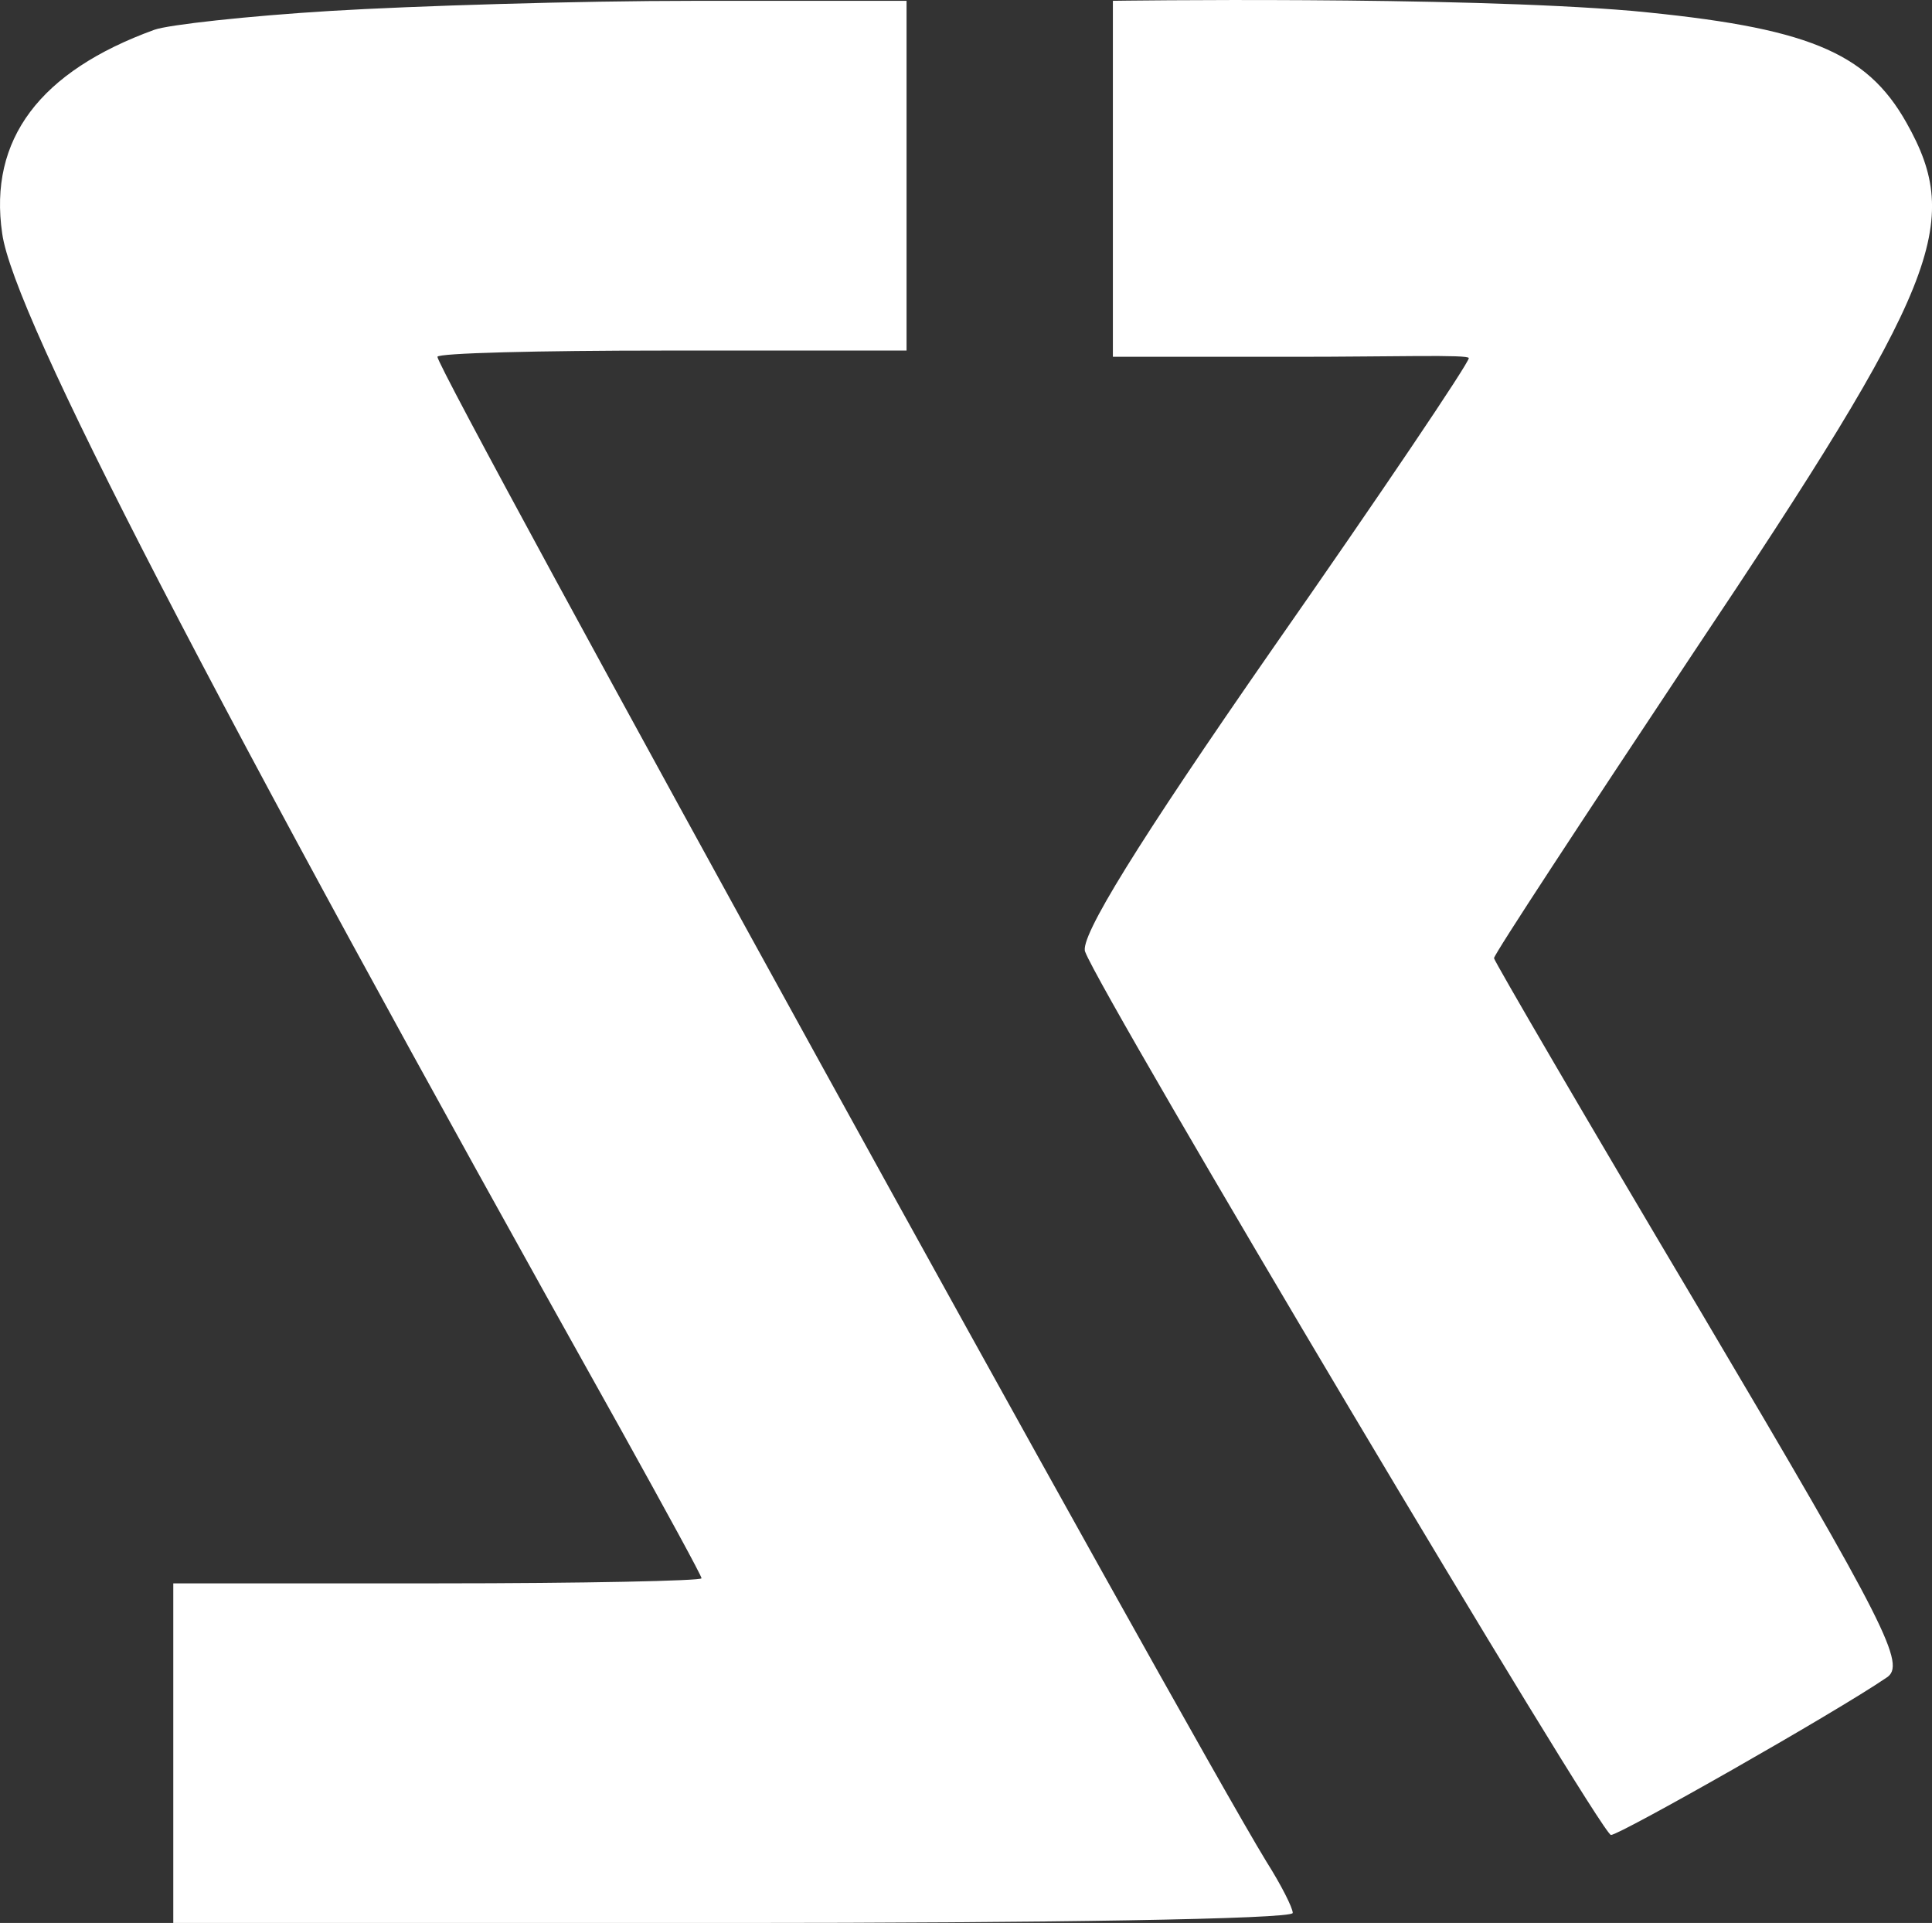
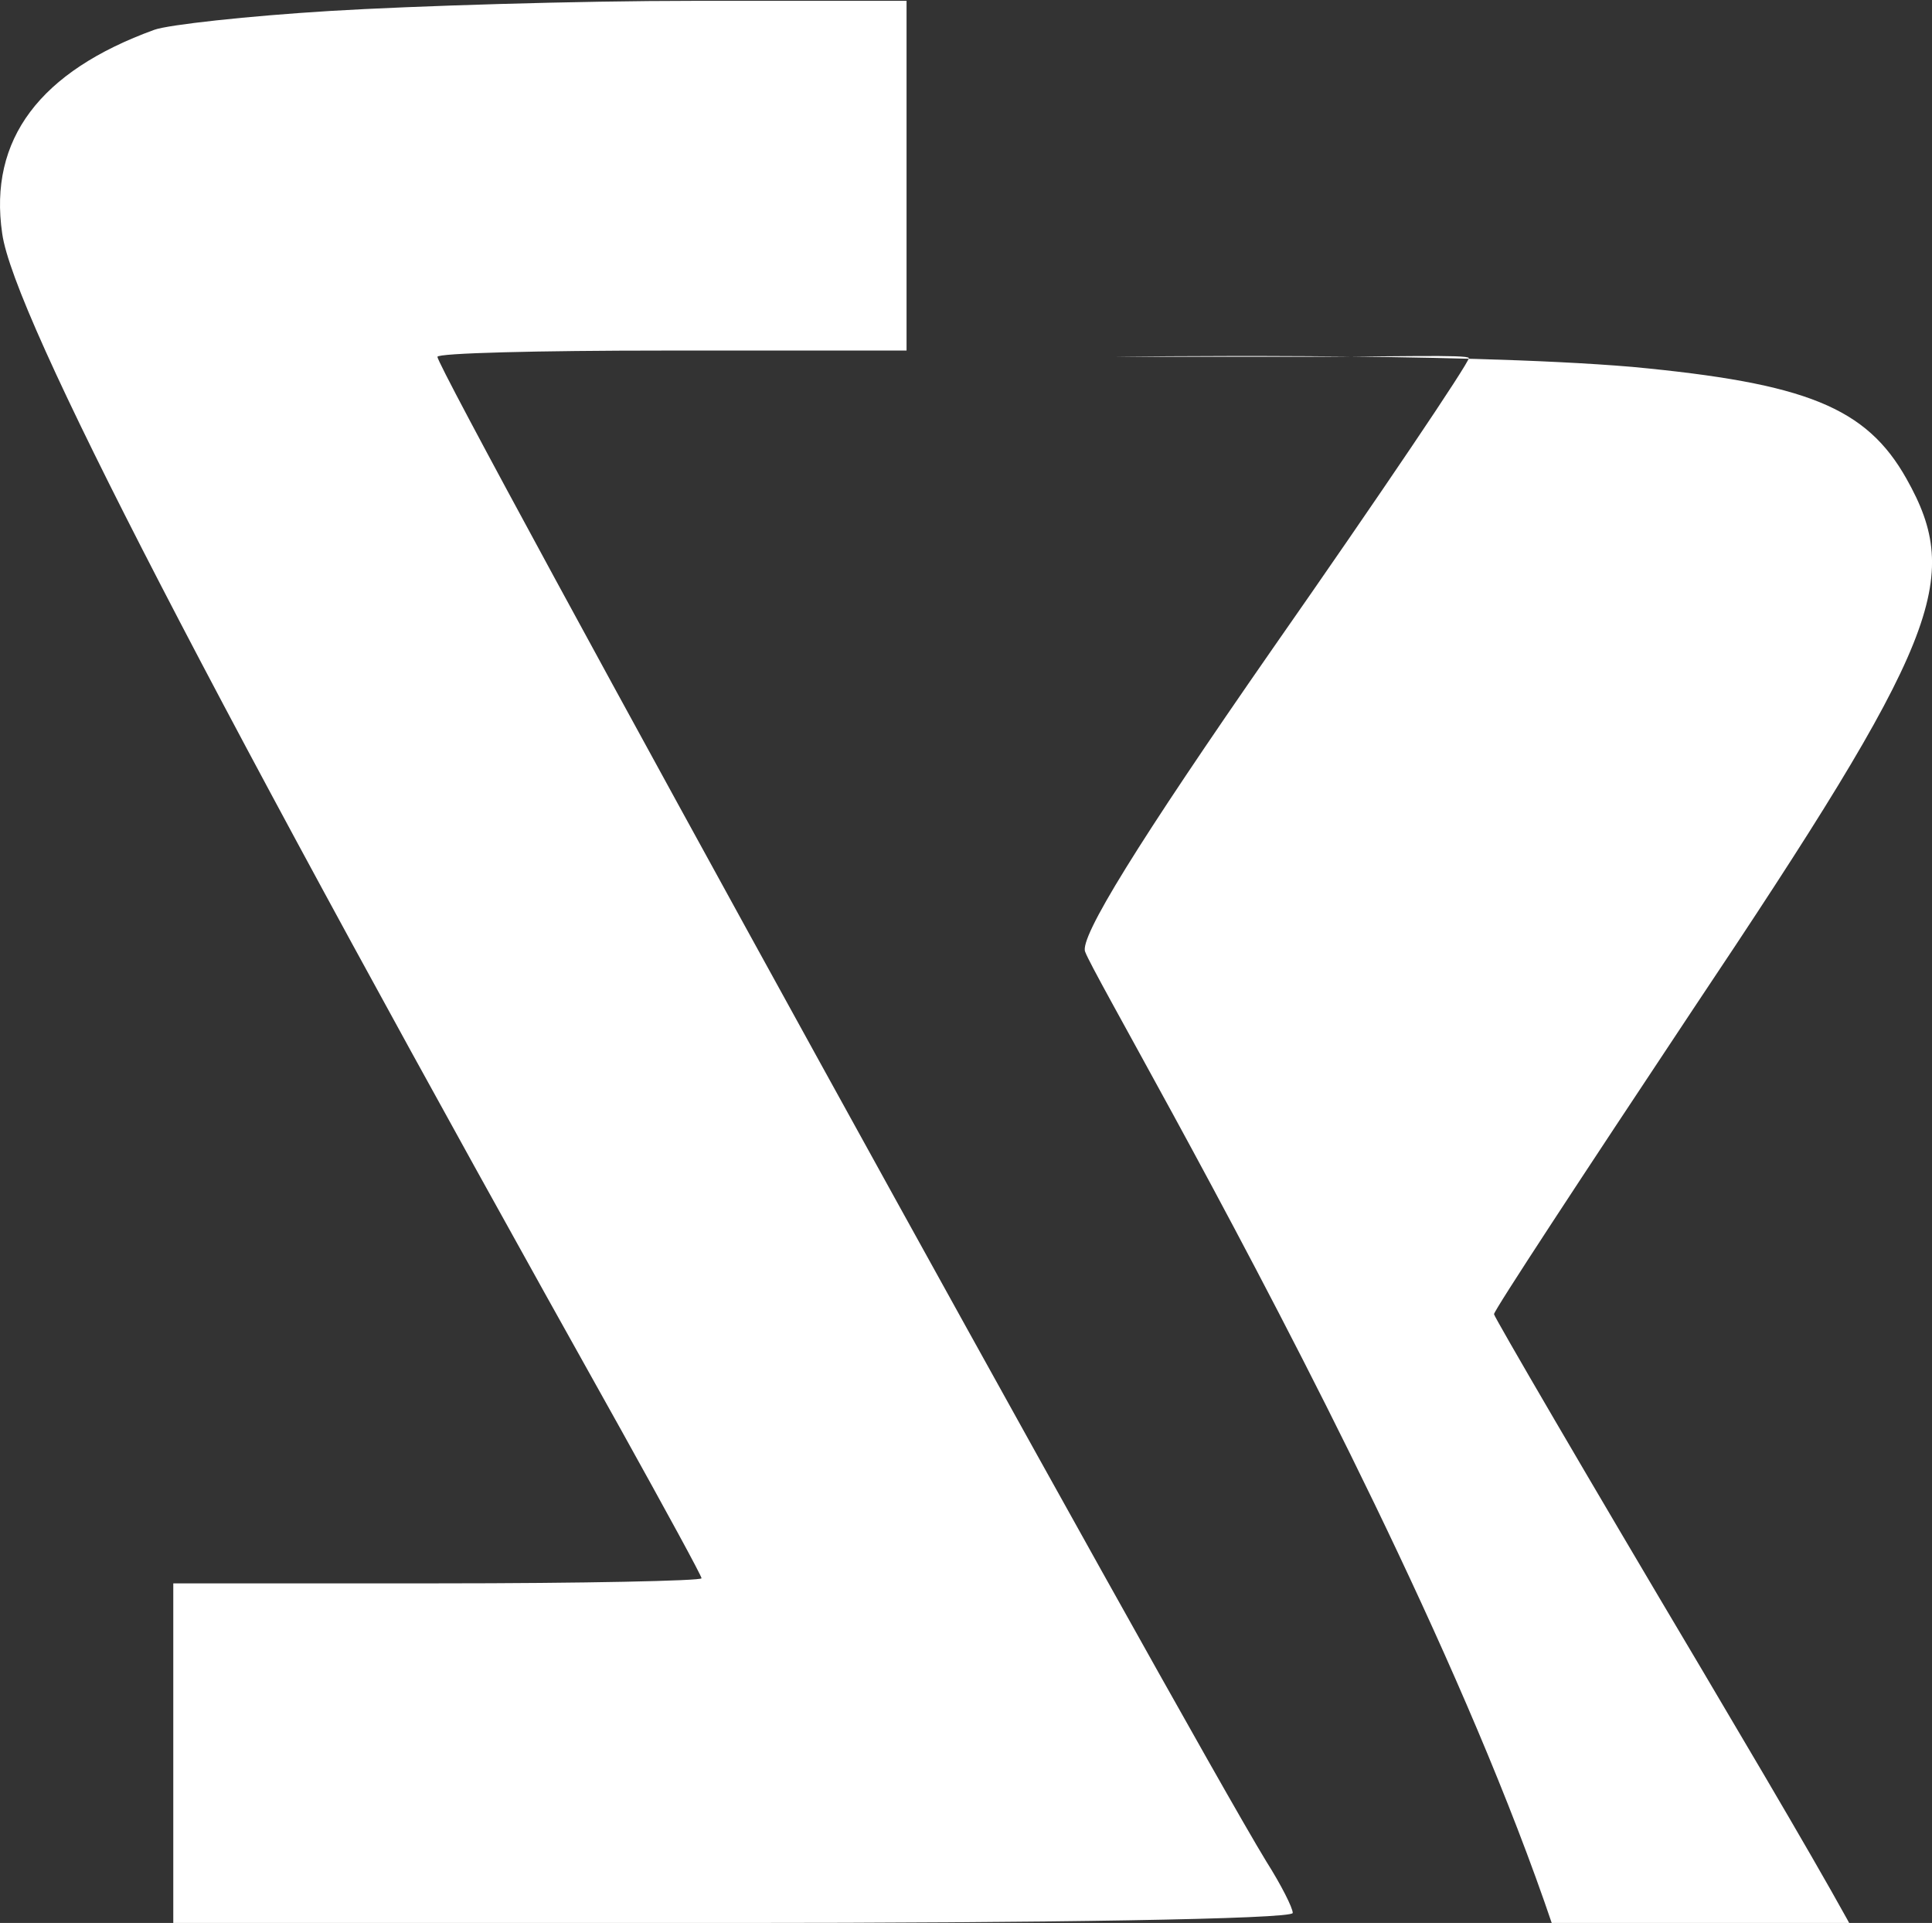
<svg xmlns="http://www.w3.org/2000/svg" id="SRVZ_Logo_New_Tm" data-name="SRVZ Logo New Tm" width="288.633" height="287.241" viewBox="0 0 288.633 287.241">
  <rect x="0" y="0" width="288.633" height="287.241" fill="#333333" stroke="none" />
-   <path id="Path_200824" data-name="Path 200824" d="M18602.887-12642.6v-50.73h39.461c21.8,0,39.459-.378,39.459-.758s-5.449-10.331-12.025-22.172c-61.818-110.492-90.76-166.481-92.453-178.7-2.064-14.084,5.635-24.234,22.738-30.437,2.07-.748,13.914-2.062,26.307-2.814s36.826-1.508,54.307-1.508h31.754v52.24h-36.27c-18.6,0-33.816.374-33.816.936,0,2.264,111.432,204.443,123.826,224.744,2.258,3.566,3.955,6.949,3.955,7.7,0,.938-37.588,1.5-83.621,1.5Zm136.236-145.062c-.943-2.067,7.887-16.348,28-45.285,16.152-23.116,29.311-42.652,29.311-43.407,0-.563-11.5-.193-25.775-.193h-27.4v-53.176s51.105-.746,77.605,1.508c25.936,2.443,34.953,6.012,40.965,16.725,8.459,15.029,4.885,24.242-31.945,79.3-16.35,24.611-29.687,44.91-29.687,45.474,0,.375,13.908,24.242,31,52.991,27.813,46.971,30.631,52.607,27.623,54.49-7.7,5.26-39.832,23.49-41.148,23.49C18816.156-12655.752,18741.564-12781.09,18739.123-12787.664Z" transform="translate(-18577 12929.844)" fill="#FFFFFF" />
+   <path id="Path_200824" data-name="Path 200824" d="M18602.887-12642.6v-50.73h39.461c21.8,0,39.459-.378,39.459-.758s-5.449-10.331-12.025-22.172c-61.818-110.492-90.76-166.481-92.453-178.7-2.064-14.084,5.635-24.234,22.738-30.437,2.07-.748,13.914-2.062,26.307-2.814s36.826-1.508,54.307-1.508h31.754v52.24h-36.27c-18.6,0-33.816.374-33.816.936,0,2.264,111.432,204.443,123.826,224.744,2.258,3.566,3.955,6.949,3.955,7.7,0,.938-37.588,1.5-83.621,1.5Zm136.236-145.062c-.943-2.067,7.887-16.348,28-45.285,16.152-23.116,29.311-42.652,29.311-43.407,0-.563-11.5-.193-25.775-.193h-27.4s51.105-.746,77.605,1.508c25.936,2.443,34.953,6.012,40.965,16.725,8.459,15.029,4.885,24.242-31.945,79.3-16.35,24.611-29.687,44.91-29.687,45.474,0,.375,13.908,24.242,31,52.991,27.813,46.971,30.631,52.607,27.623,54.49-7.7,5.26-39.832,23.49-41.148,23.49C18816.156-12655.752,18741.564-12781.09,18739.123-12787.664Z" transform="translate(-18577 12929.844)" fill="#FFFFFF" />
</svg>